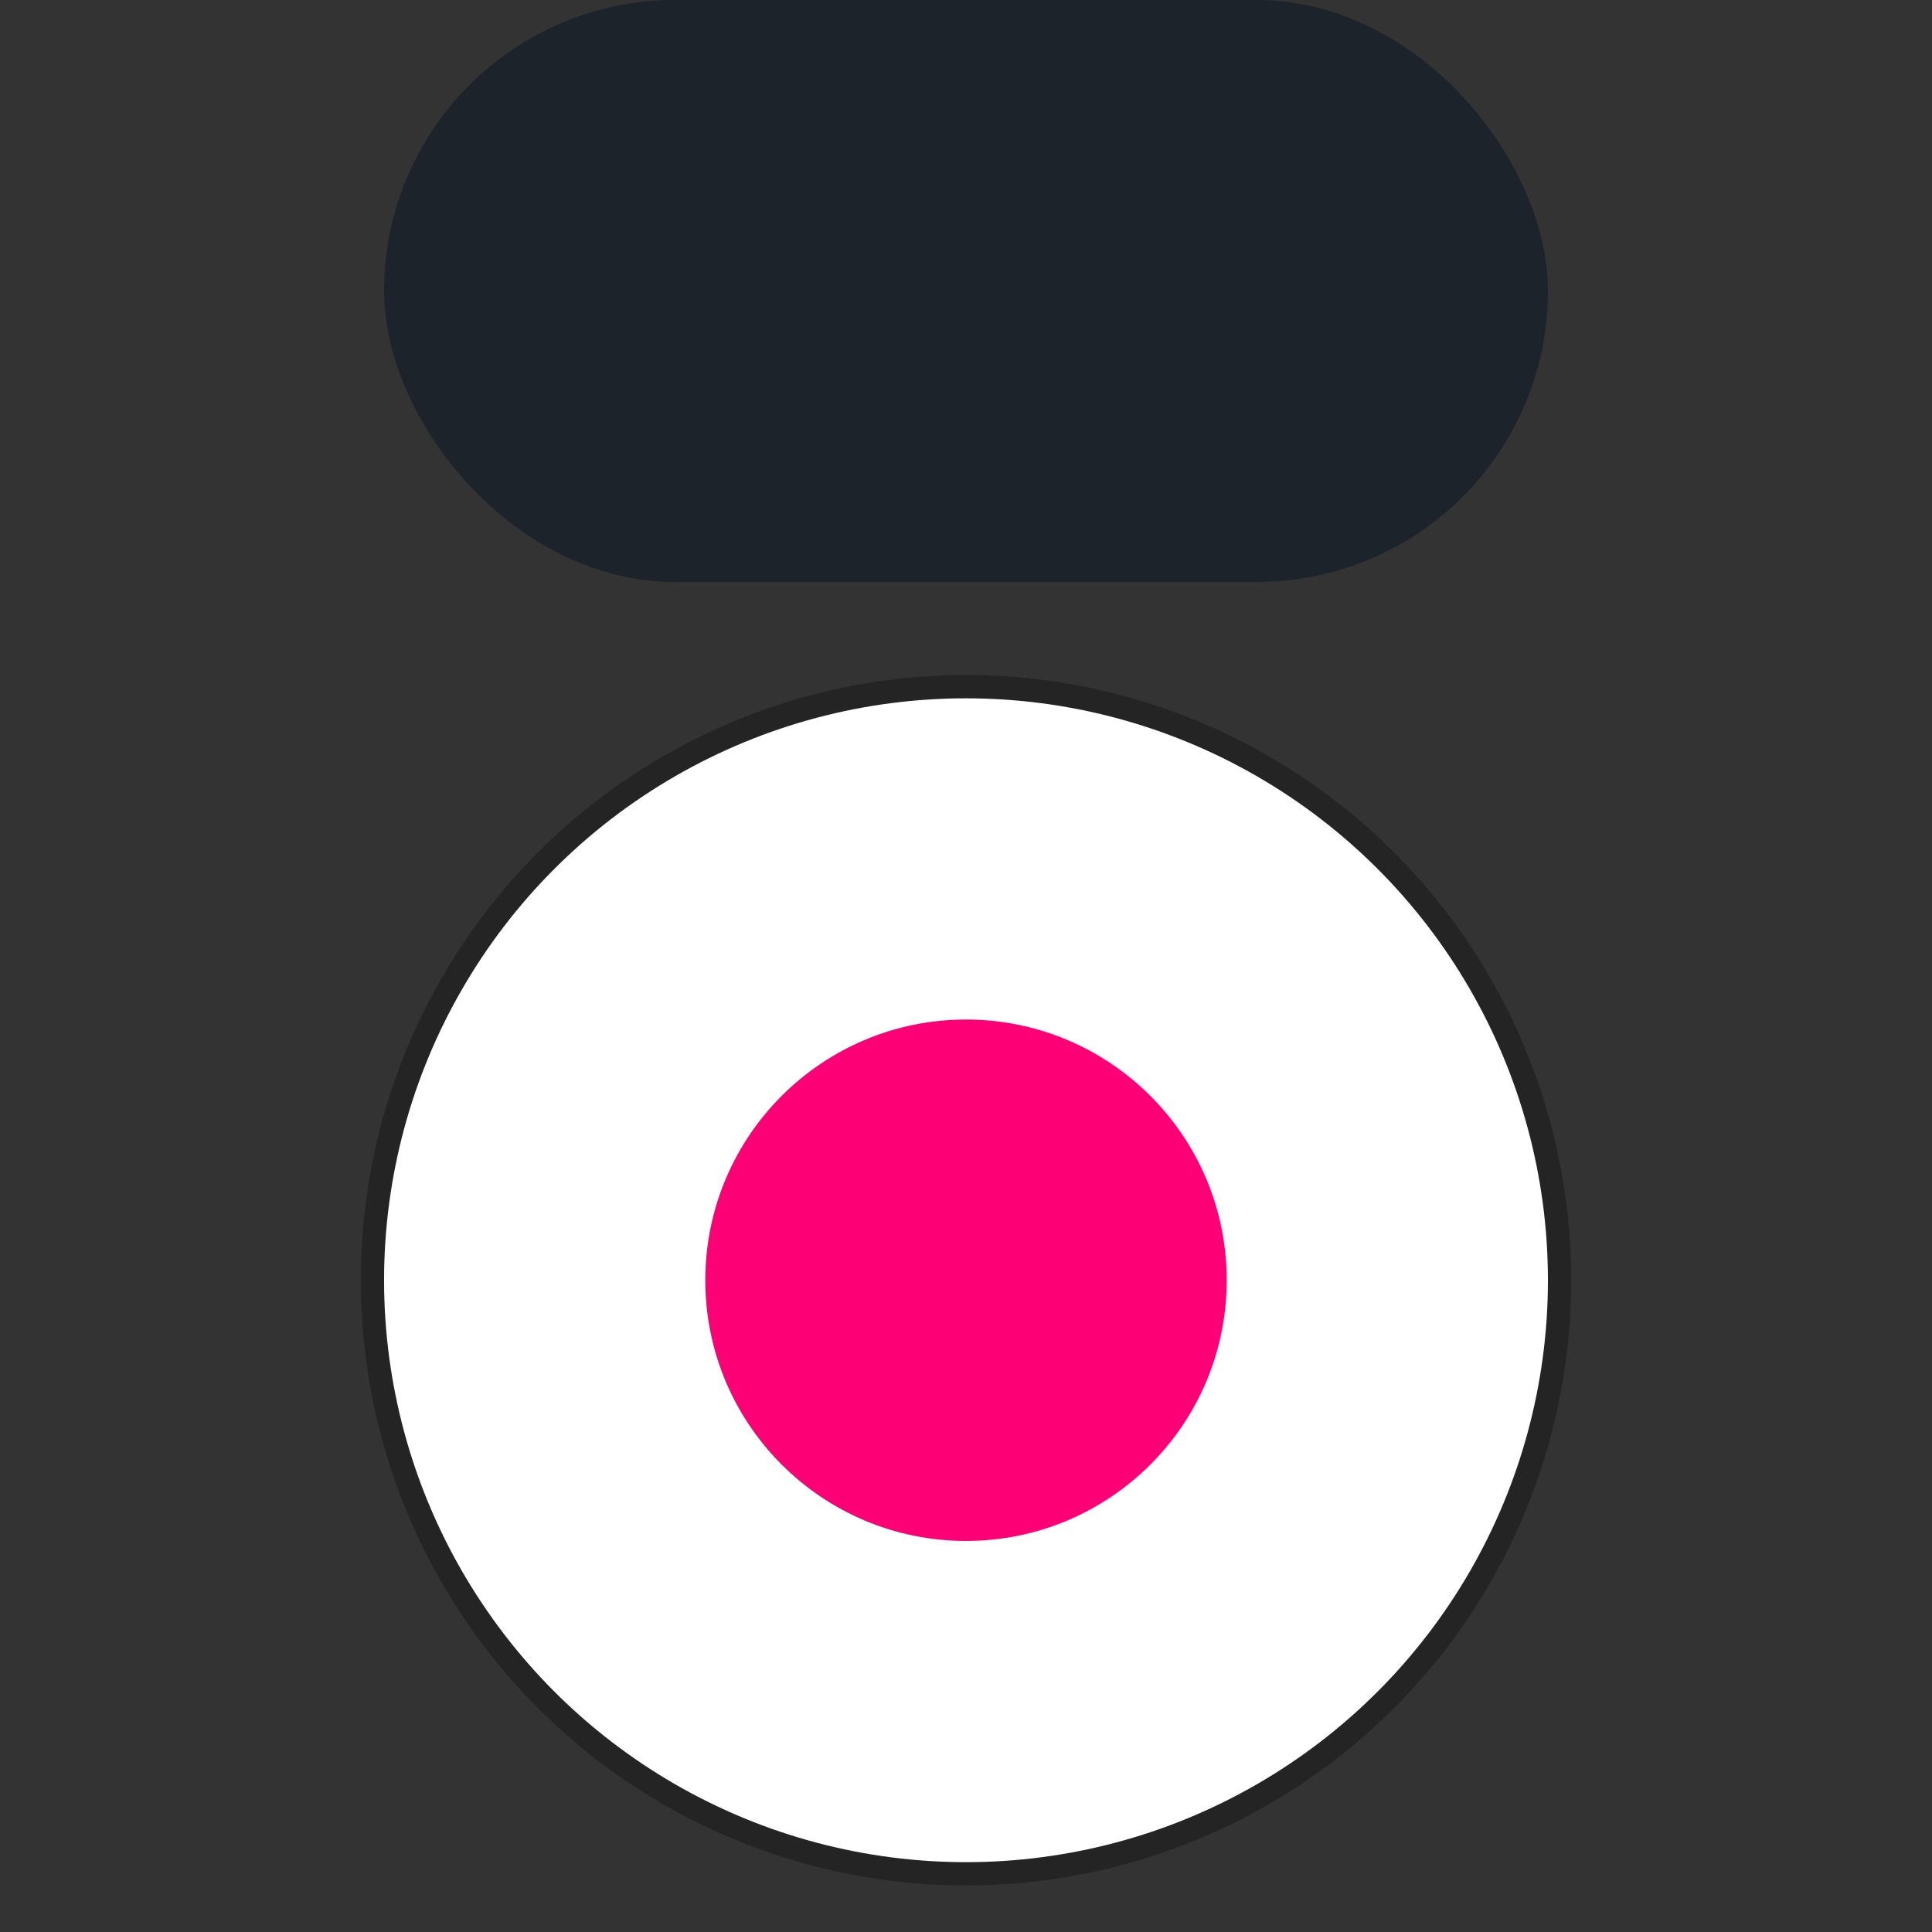
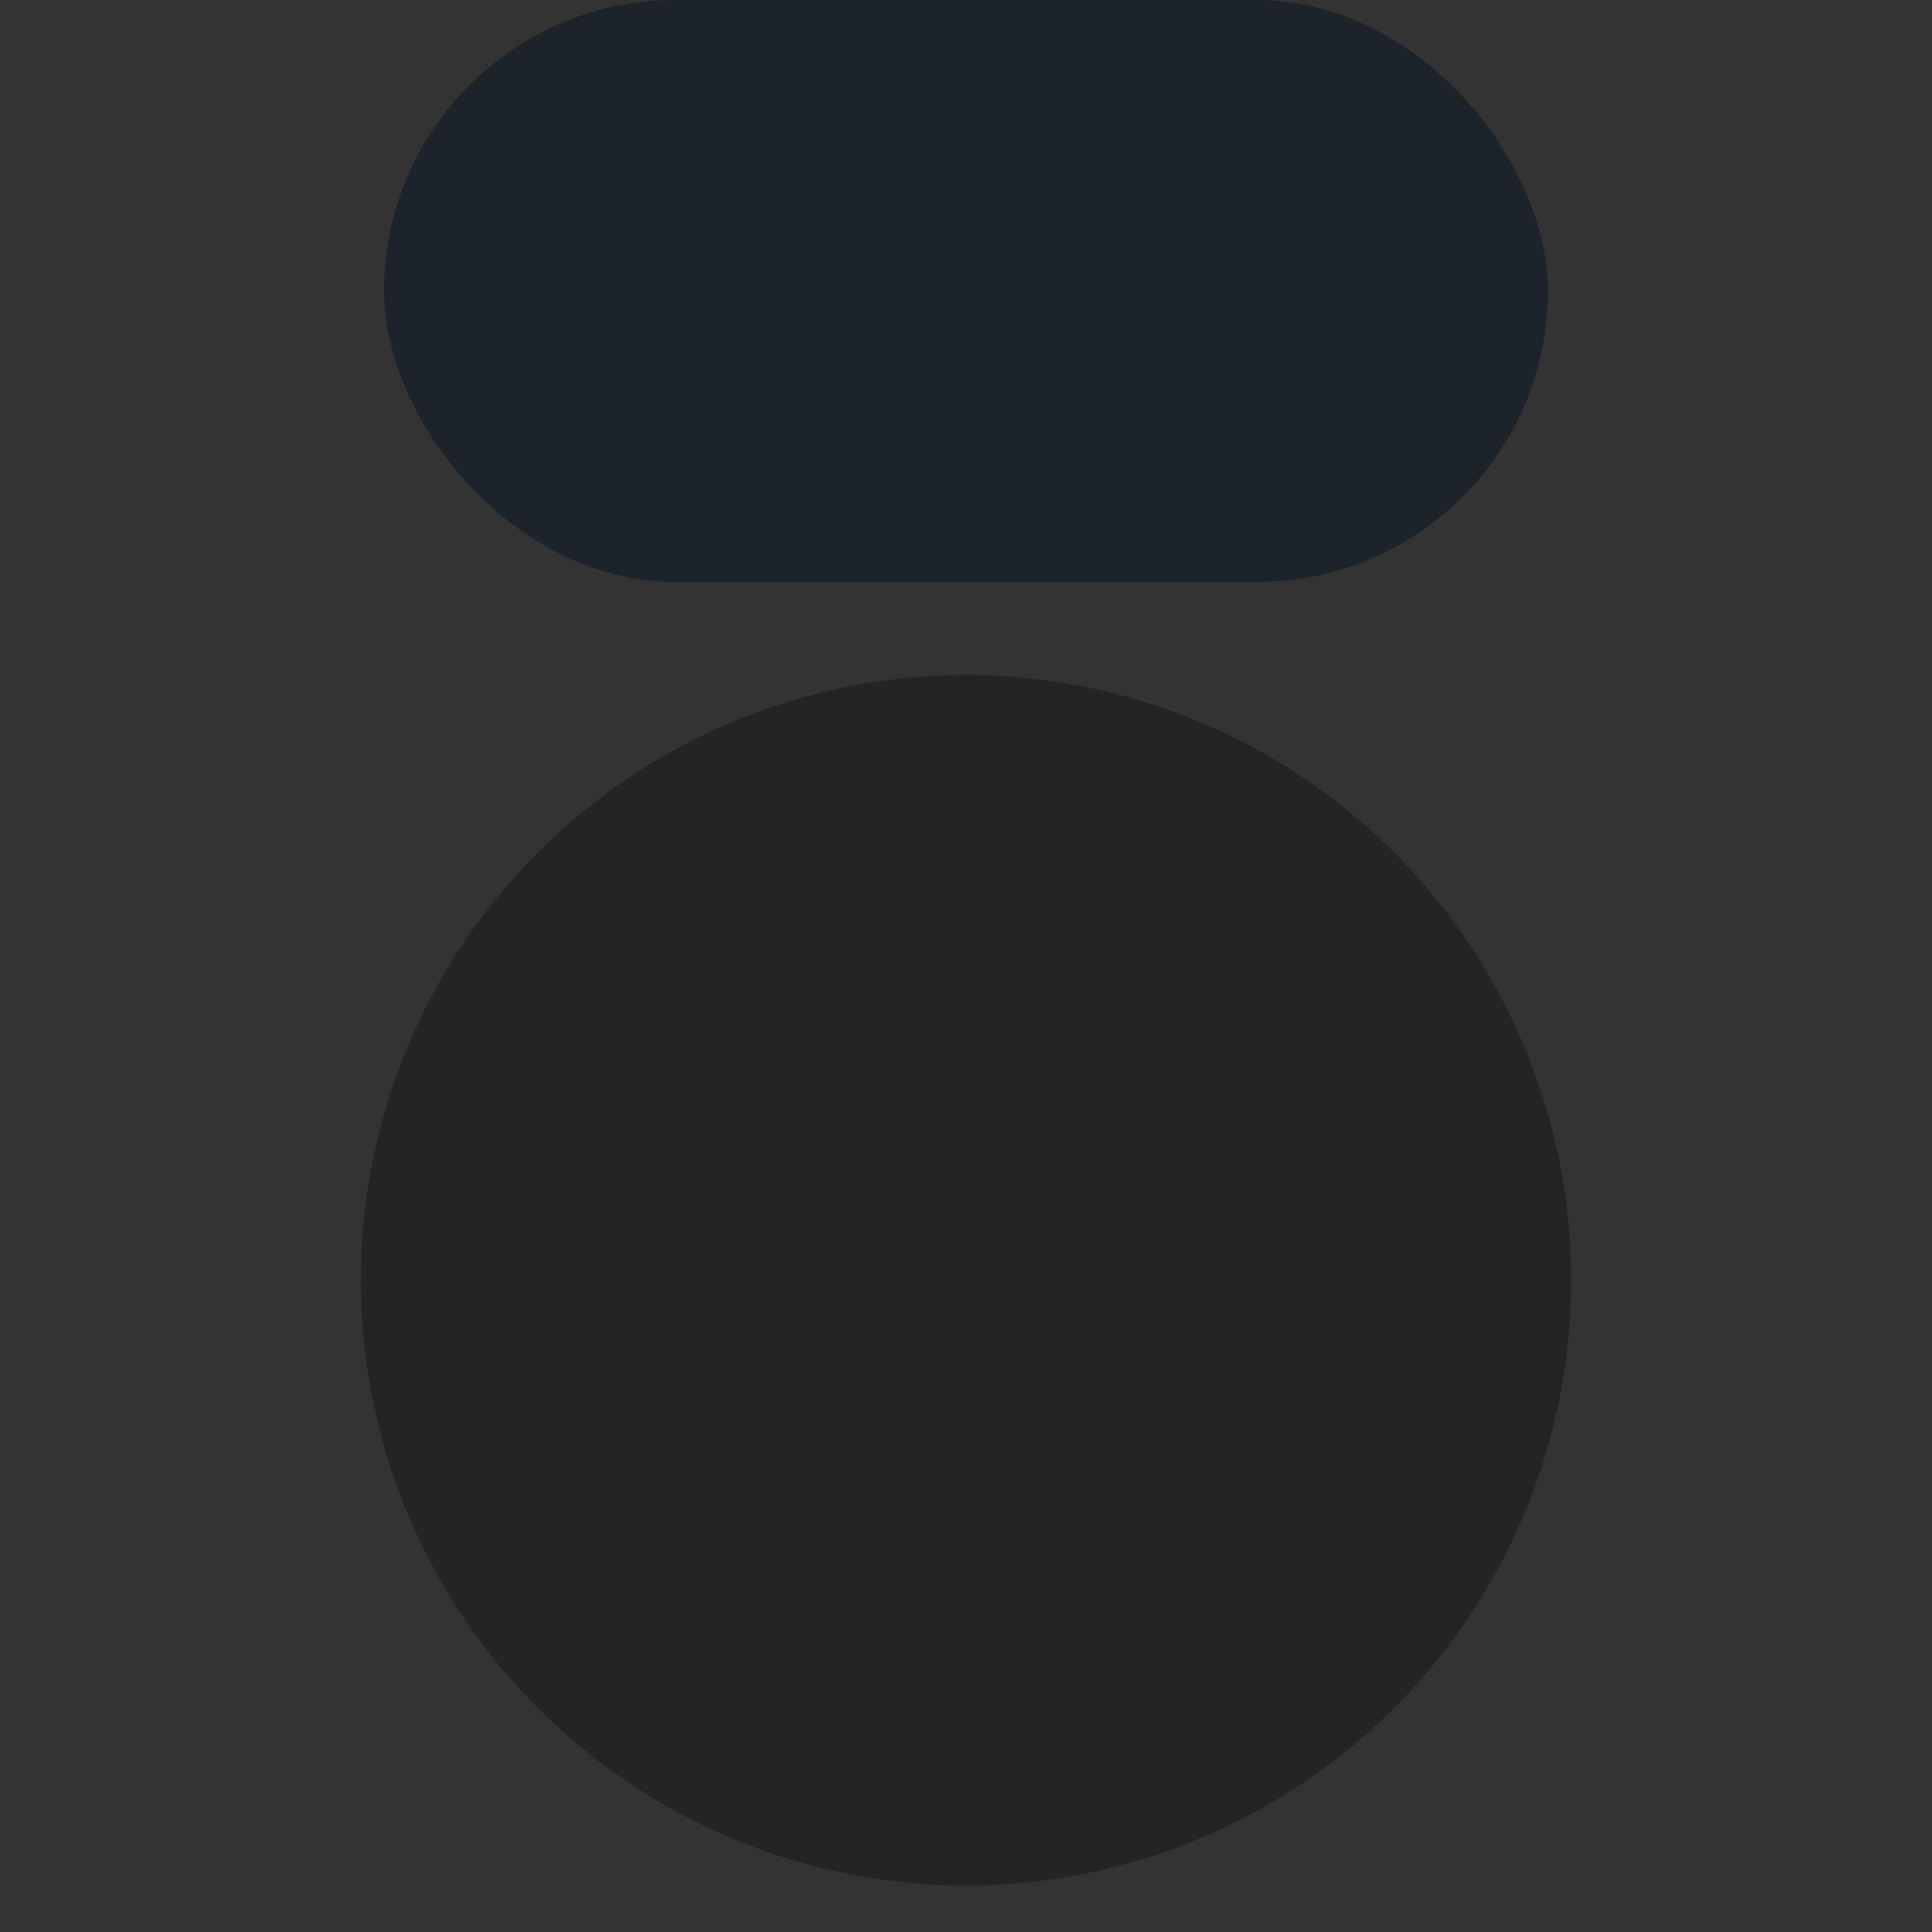
<svg xmlns="http://www.w3.org/2000/svg" width="32" height="32" viewBox="0 0 415 415">
  <rect x="0" y="0" width="415" height="415" fill="#333333" stroke="none" />
  <rect x="82.5" y="0" width="250" height="125" rx="62.5" fill="#1d232a" />
  <circle cx="207.5" cy="275" r="130" fill="black" fill-opacity=".3" />
-   <circle cx="207.5" cy="275" r="125" fill="white" />
-   <circle cx="207.5" cy="275" r="56" fill="#fe0075" />
</svg>